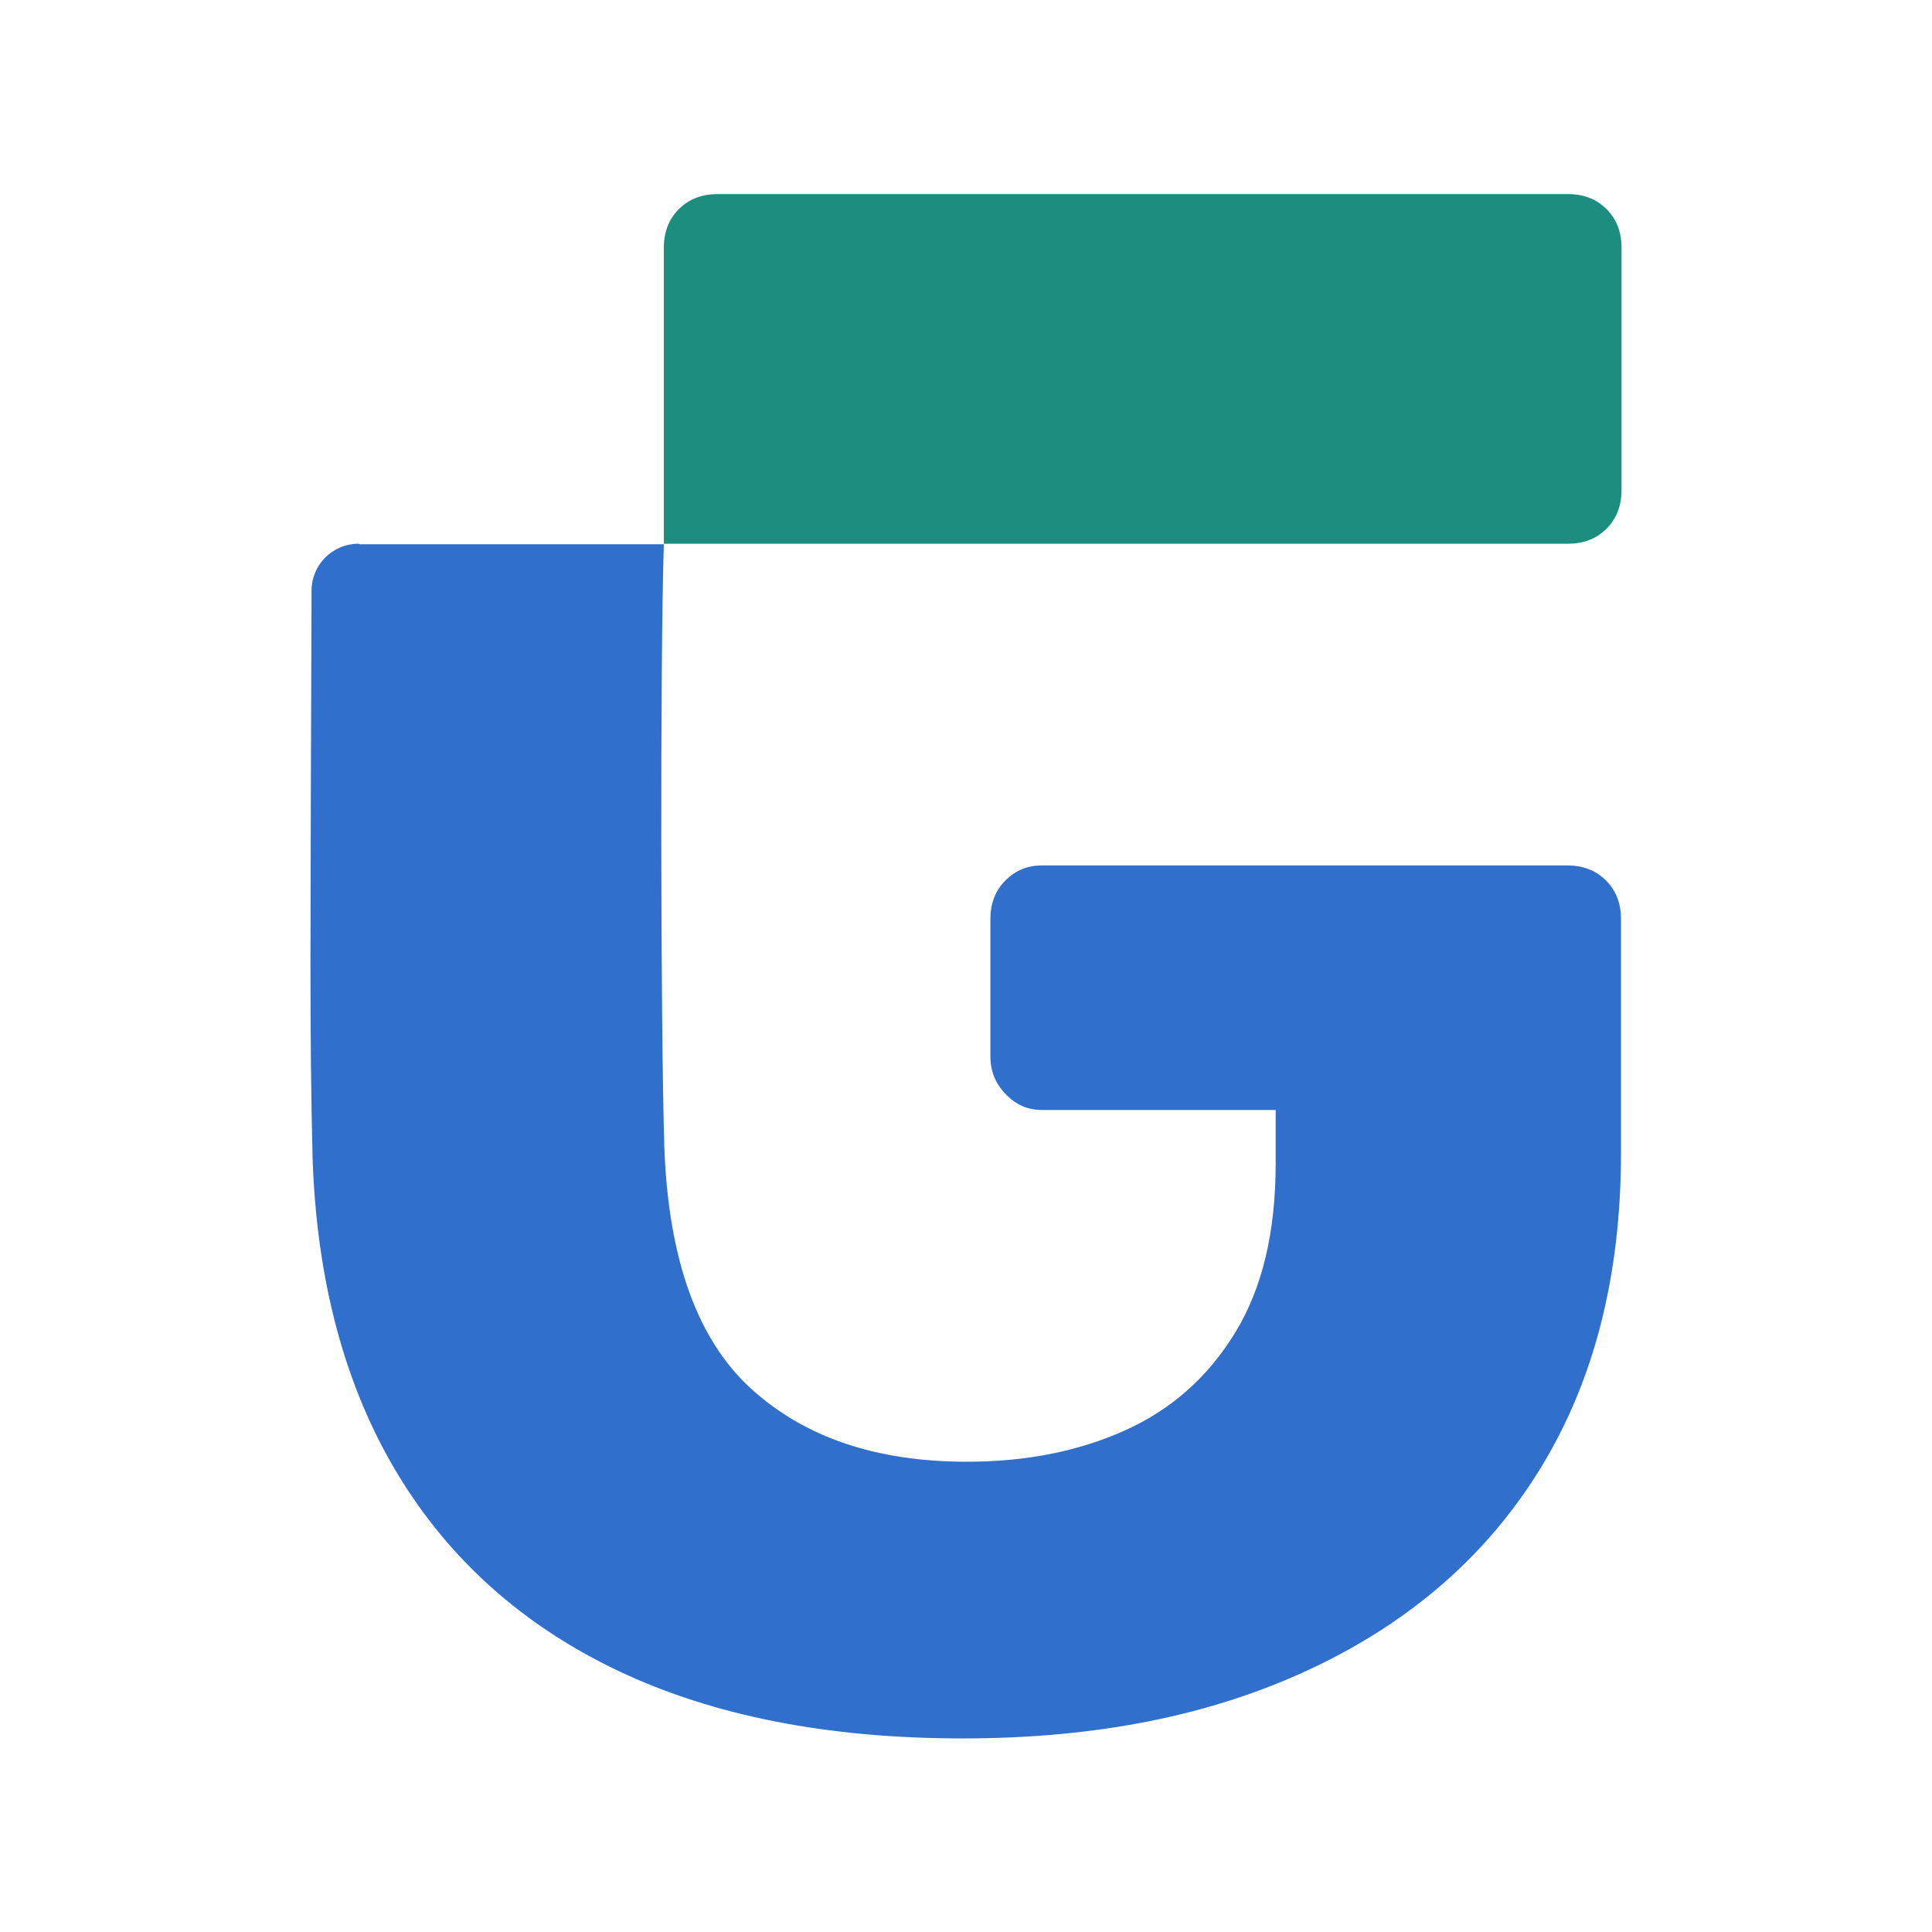
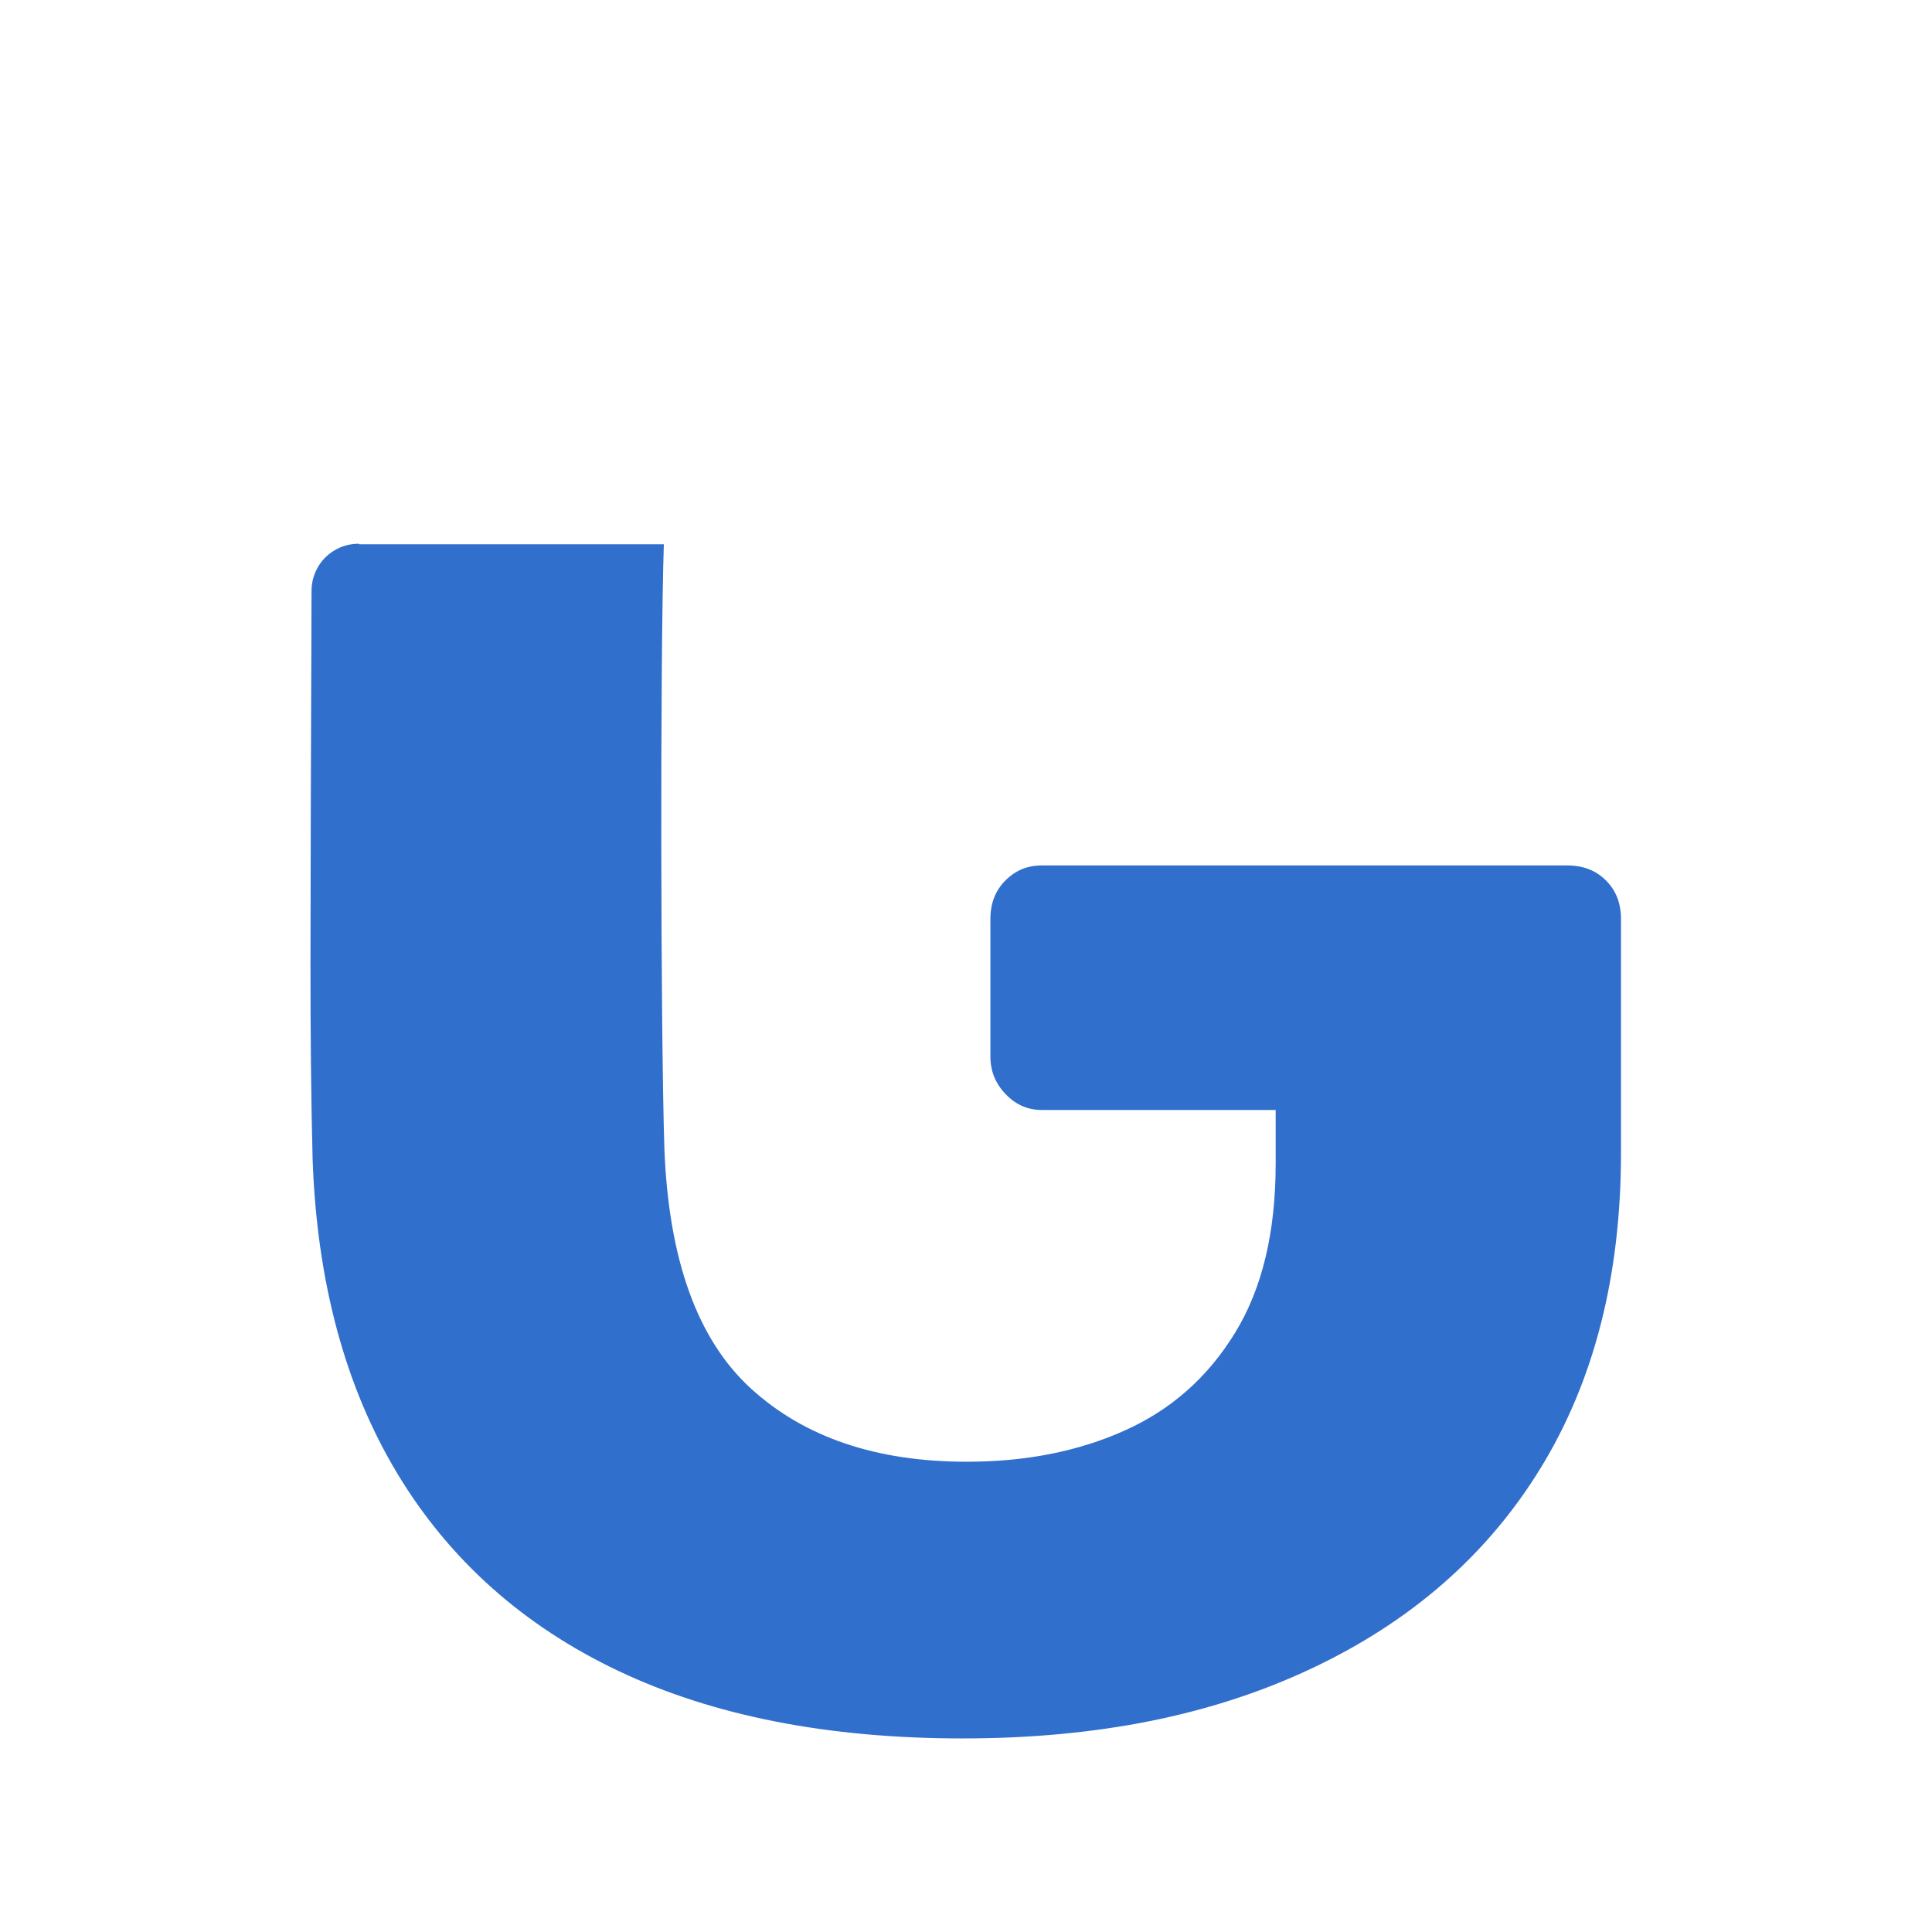
<svg xmlns="http://www.w3.org/2000/svg" id="Layer_1" version="1.1" viewBox="0 0 360.3 360.3">
  <defs>
    <style>
      .st0 {
        fill: #1b8e80;
      }

      .st1 {
        fill: #316fcc;
      }
    </style>
  </defs>
-   <path class="st0" d="M123.8,46.2c0-2.9.9-5.3,2.8-7.2,1.9-1.9,4.3-2.8,7.2-2.8h158.6c2.9,0,5.3.9,7.2,2.8,1.9,1.9,2.8,4.3,2.8,7.2v45.2c0,2.9-.9,5.3-2.8,7.2-1.9,1.9-4.3,2.8-7.2,2.8H123.8v-55.2Z" />
  <path class="st1" d="M66.9,101.4c-4.9,0-8.8,3.9-8.8,8.8-.1,24.3-.2,60.1-.2,69.2,0,13.1.1,25.3.4,36.8.8,22.9,6.1,42.5,15.8,58.6,9.7,16.1,23.5,28.4,41.2,36.8,17.7,8.4,39.1,12.6,64.2,12.6s46.5-4.3,65-13c18.5-8.7,32.8-21.1,42.8-37.4,10-16.3,15-35.9,15-58.8v-43.6c0-2.9-.9-5.3-2.8-7.2-1.9-1.9-4.3-2.8-7.2-2.8h-98c-2.7,0-4.9.9-6.8,2.8-1.9,1.9-2.8,4.3-2.8,7.2v25.6c0,2.7.9,5,2.8,7,1.9,2,4.1,3,6.8,3h43.6v10c0,12.8-2.5,23.3-7.6,31.6-5.1,8.3-11.9,14.3-20.6,18.2-8.7,3.9-18.5,5.8-29.4,5.8-16.8,0-30.2-4.5-40.2-13.6-10-9.1-15.4-24-16.2-44.8-.7-22.2-.8-91.3-.1-112.7h-56.8Z" />
</svg>